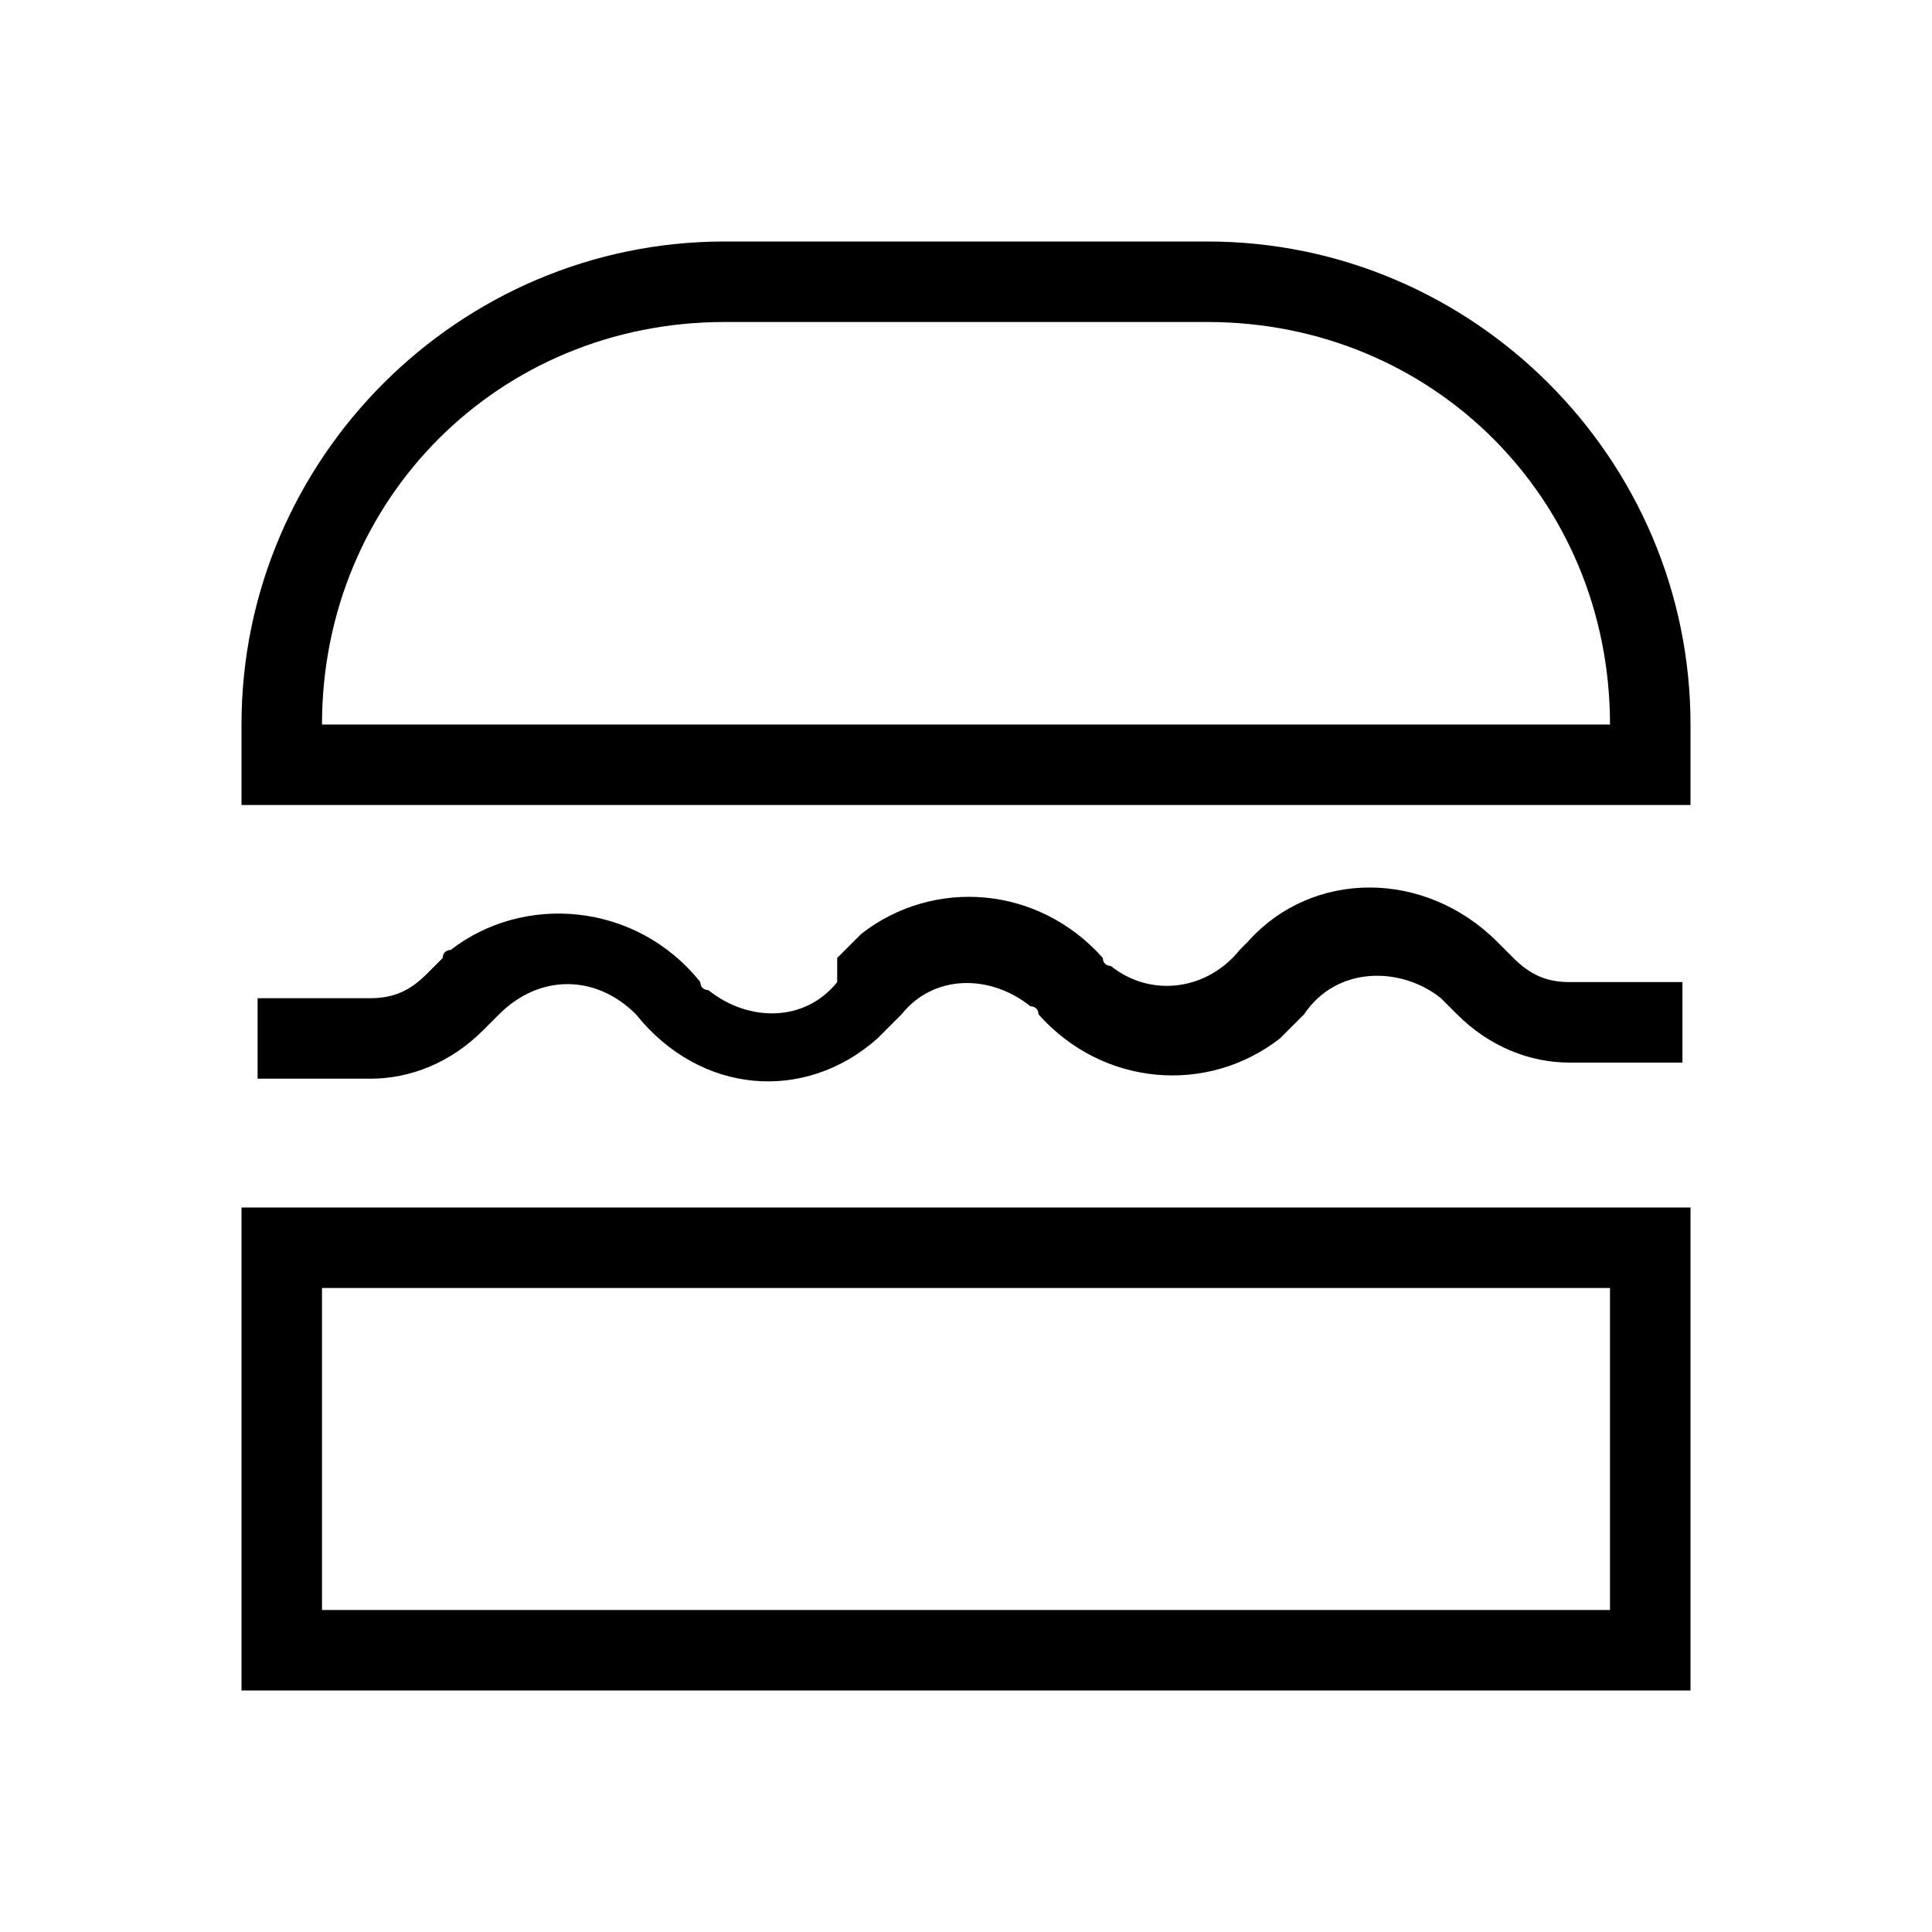
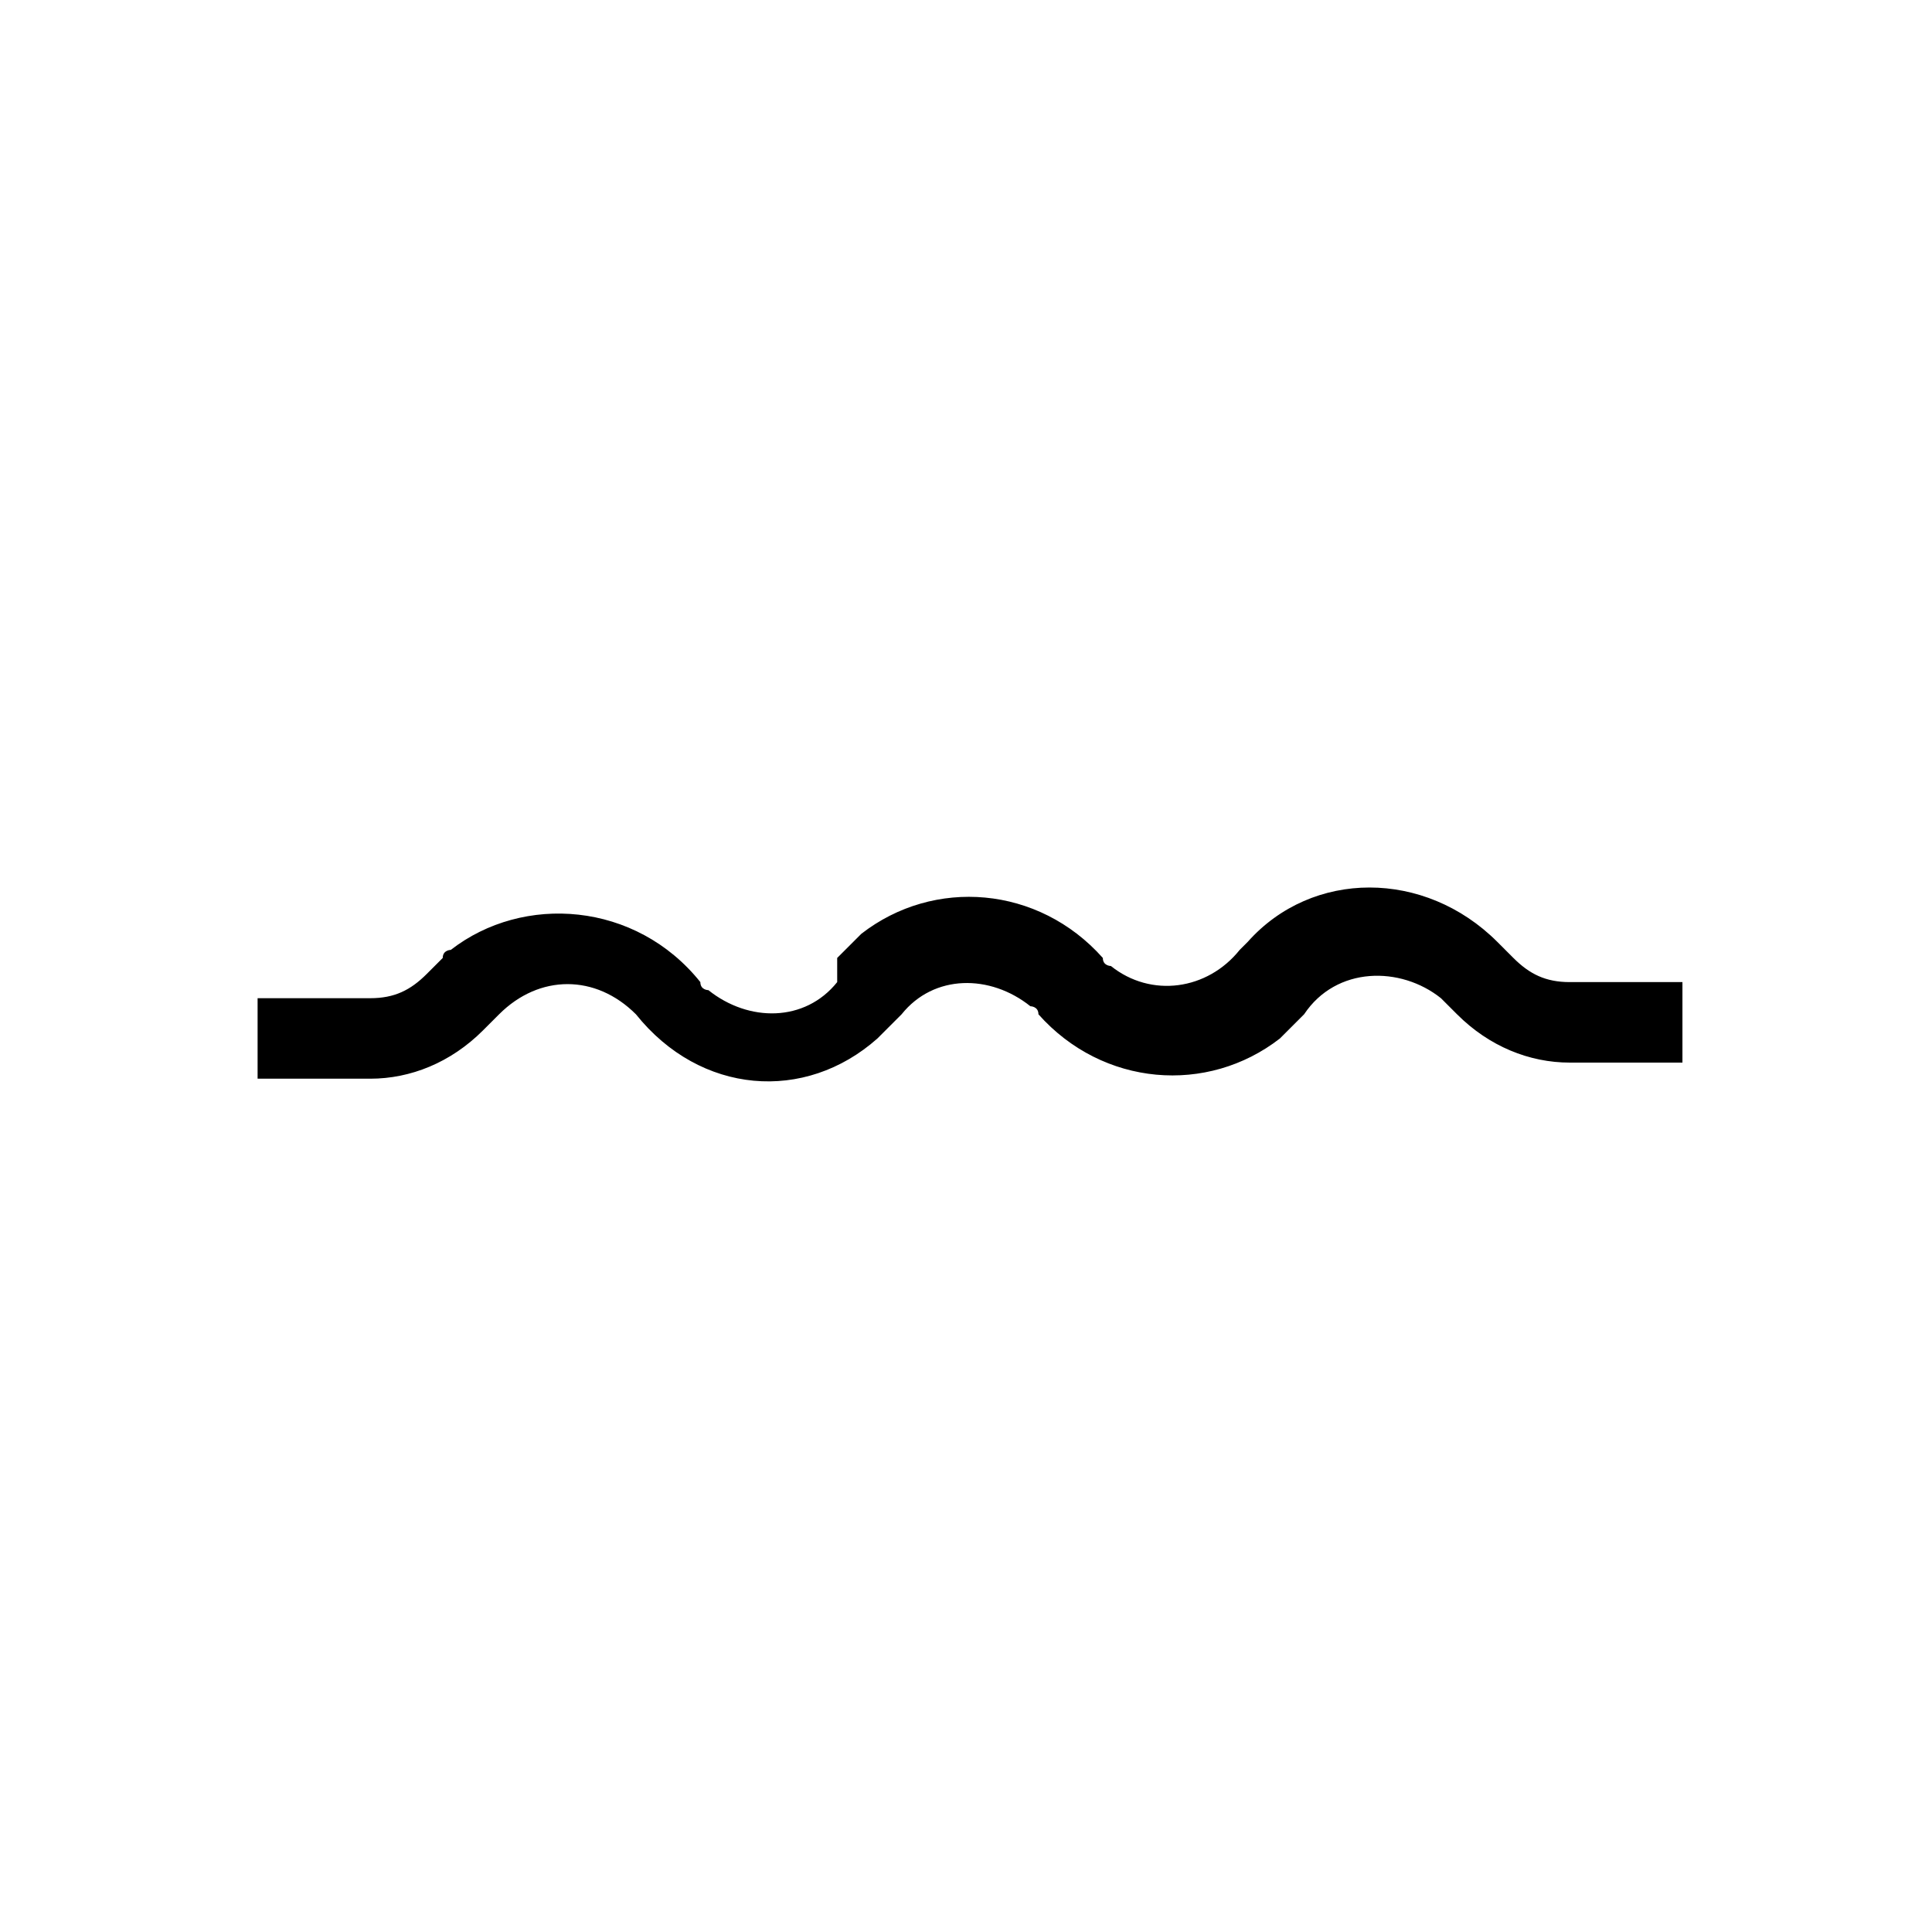
<svg xmlns="http://www.w3.org/2000/svg" id="Layer_2" viewBox="0 0 24 24">
  <g id="_1px">
    <g id="burger">
      <rect id="light_foodandbeverages_burger_background" width="24" height="24" style="fill:none;" />
-       <path id="Rectangle_259_Stroke_" d="m21,10H3v-1c0-3.3,2.7-6,6-6h6c3.3,0,6,2.7,6,6v1Zm-12-6c-2.8,0-5,2.2-5,5h16c0-2.8-2.2-5-5-5h-6Z" />
-       <path id="Rectangle_260_Stroke_" d="m21,21H3v-6h18v6Zm-17-5v4h16v-4H4Z" />
      <path id="Vector_247_Stroke_" d="m10.4,12.2c-.4.5-1.1.5-1.6.1,0,0-.1,0-.1-.1h0c-.8-1-2.2-1.1-3.1-.4,0,0-.1,0-.1.1l-.2.2c-.2.2-.4.3-.7.3h-1.4v1h1.4c.5,0,1-.2,1.4-.6l.2-.2c.5-.5,1.2-.5,1.7,0,0,0,0,0,0,0h0c.8,1,2.1,1.1,3,.3,0,0,.2-.2.3-.3.4-.5,1.1-.5,1.6-.1,0,0,.1,0,.1.1.8.9,2.1,1,3,.3,0,0,.2-.2.3-.3h0c.4-.6,1.2-.6,1.7-.2,0,0,0,0,0,0l.2.2c.4.4.9.6,1.4.6h1.4v-1h-1.4c-.3,0-.5-.1-.7-.3l-.2-.2c-.9-.9-2.3-.9-3.1,0,0,0,0,0-.1.1h0c-.4.5-1.1.6-1.6.2,0,0-.1,0-.1-.1-.8-.9-2.1-1-3-.3,0,0-.2.2-.3.3Z" />
    </g>
  </g>
</svg>